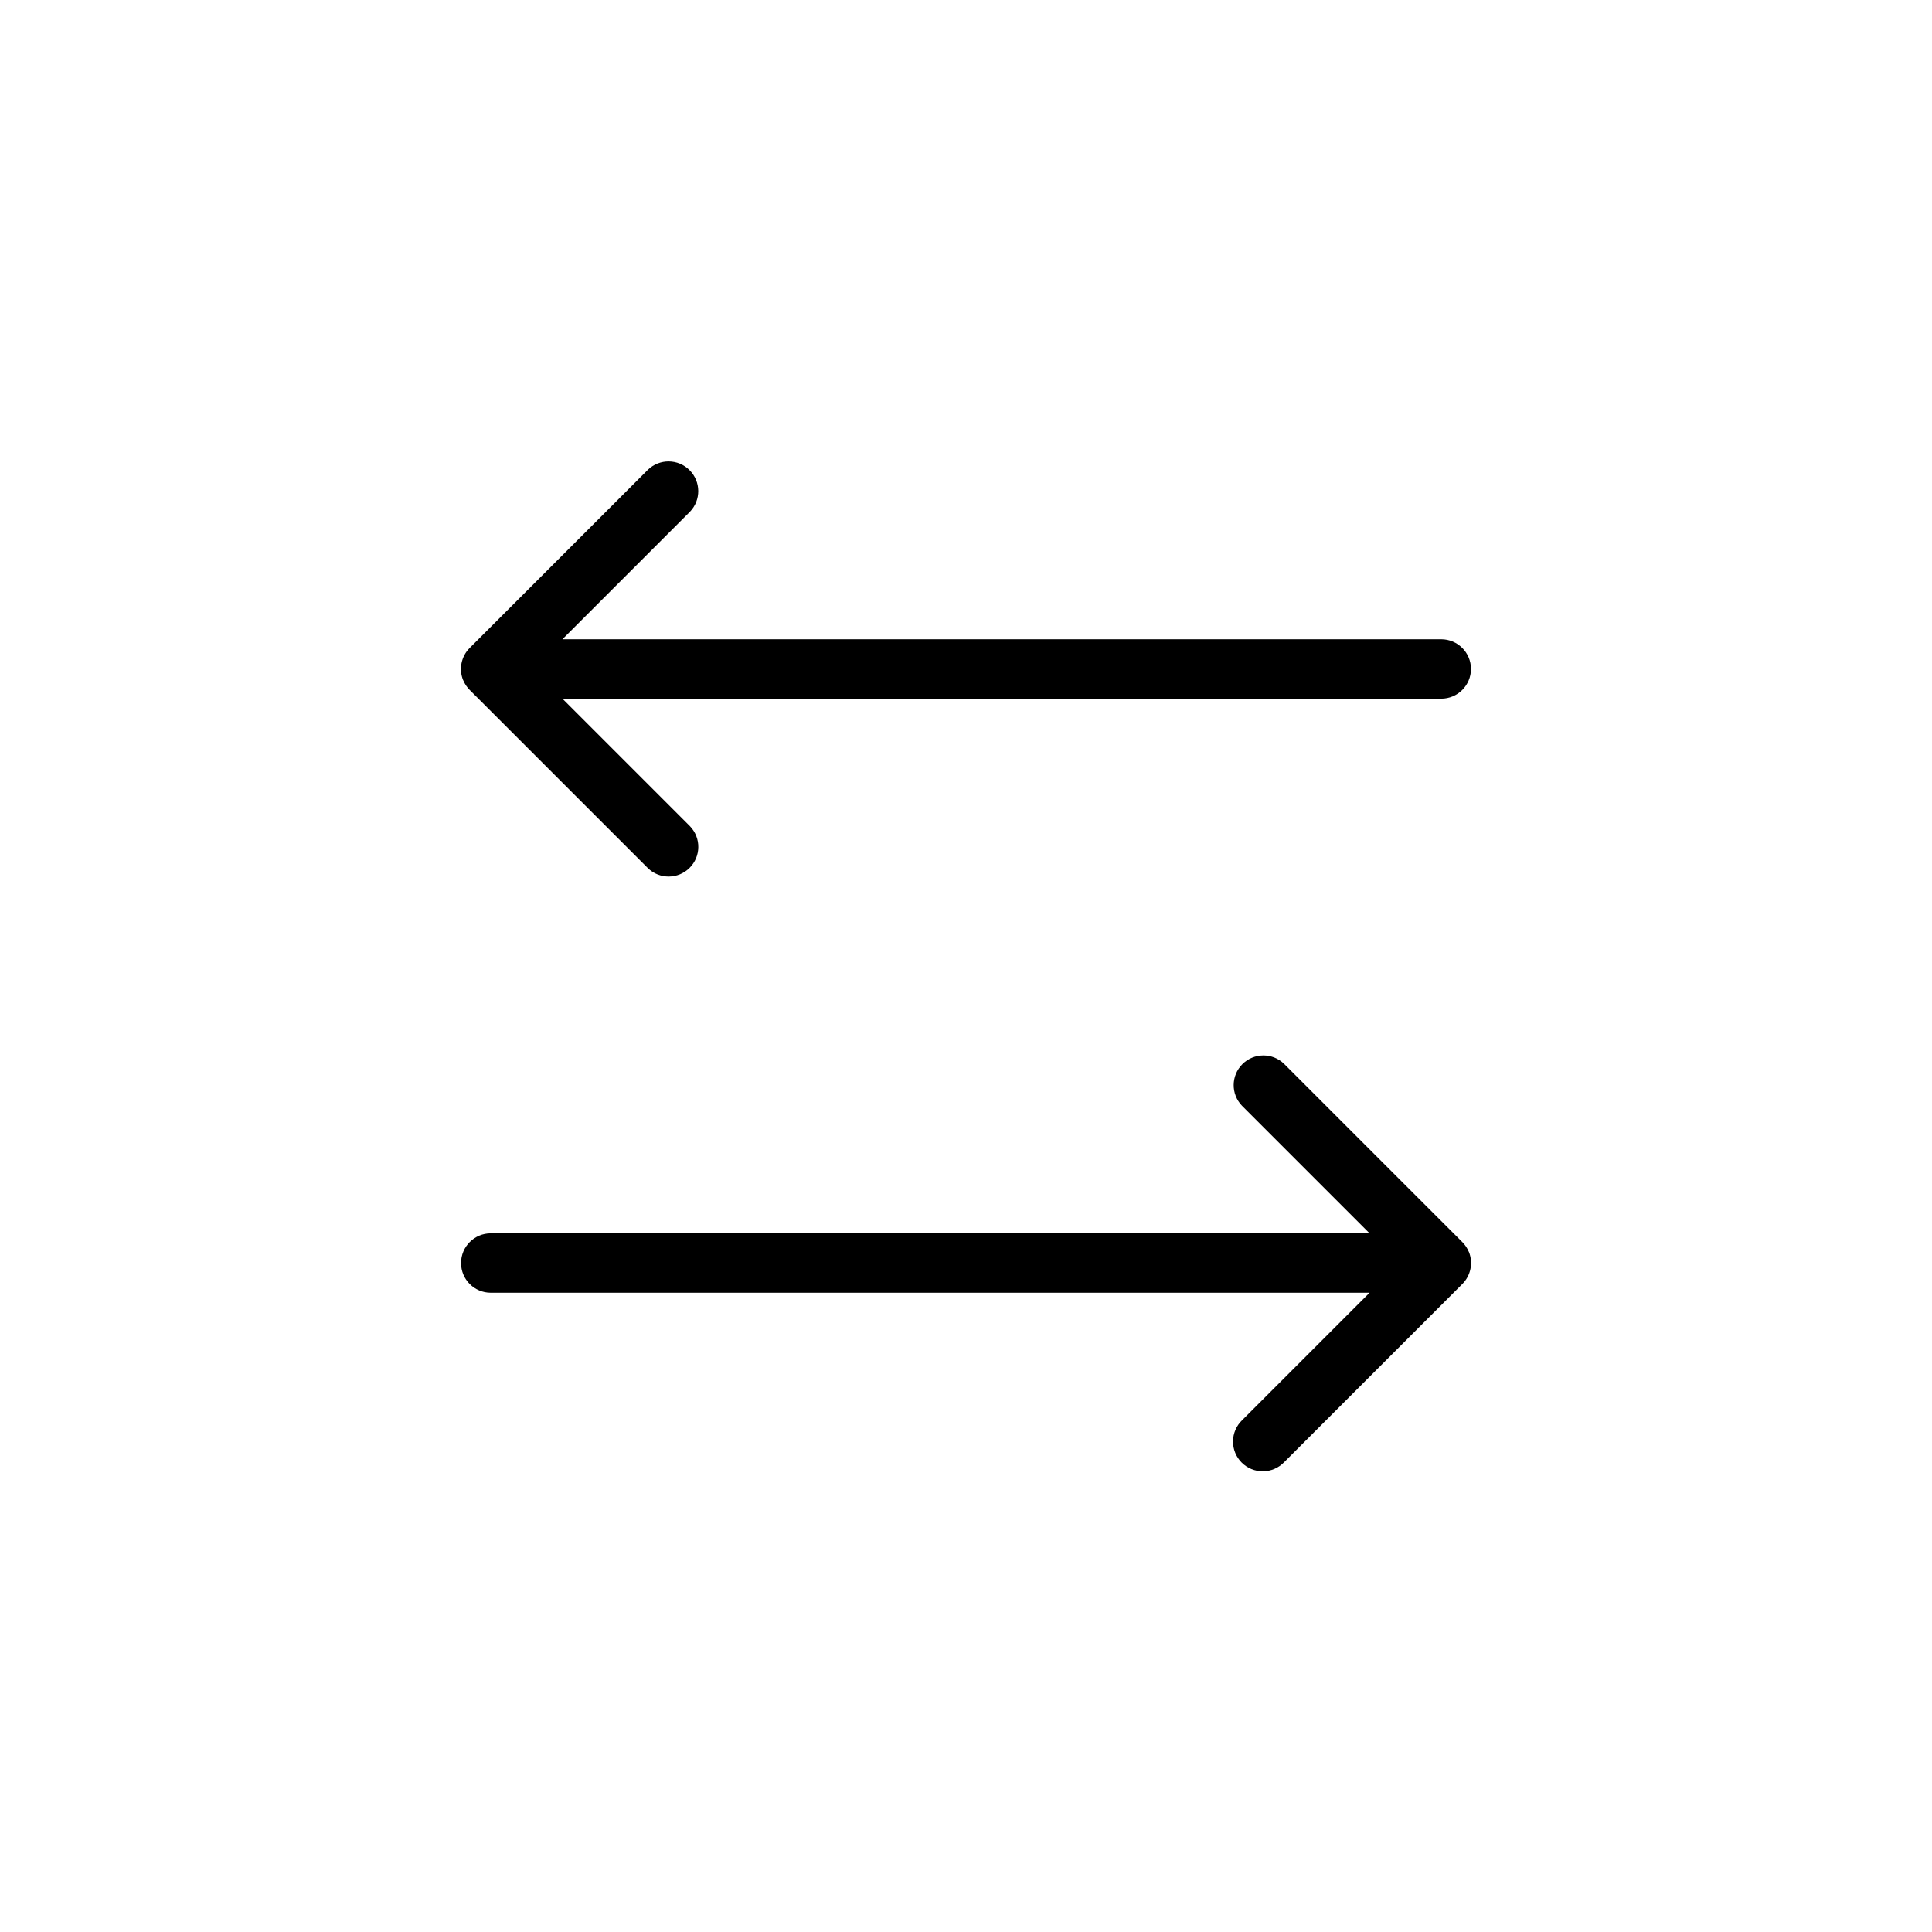
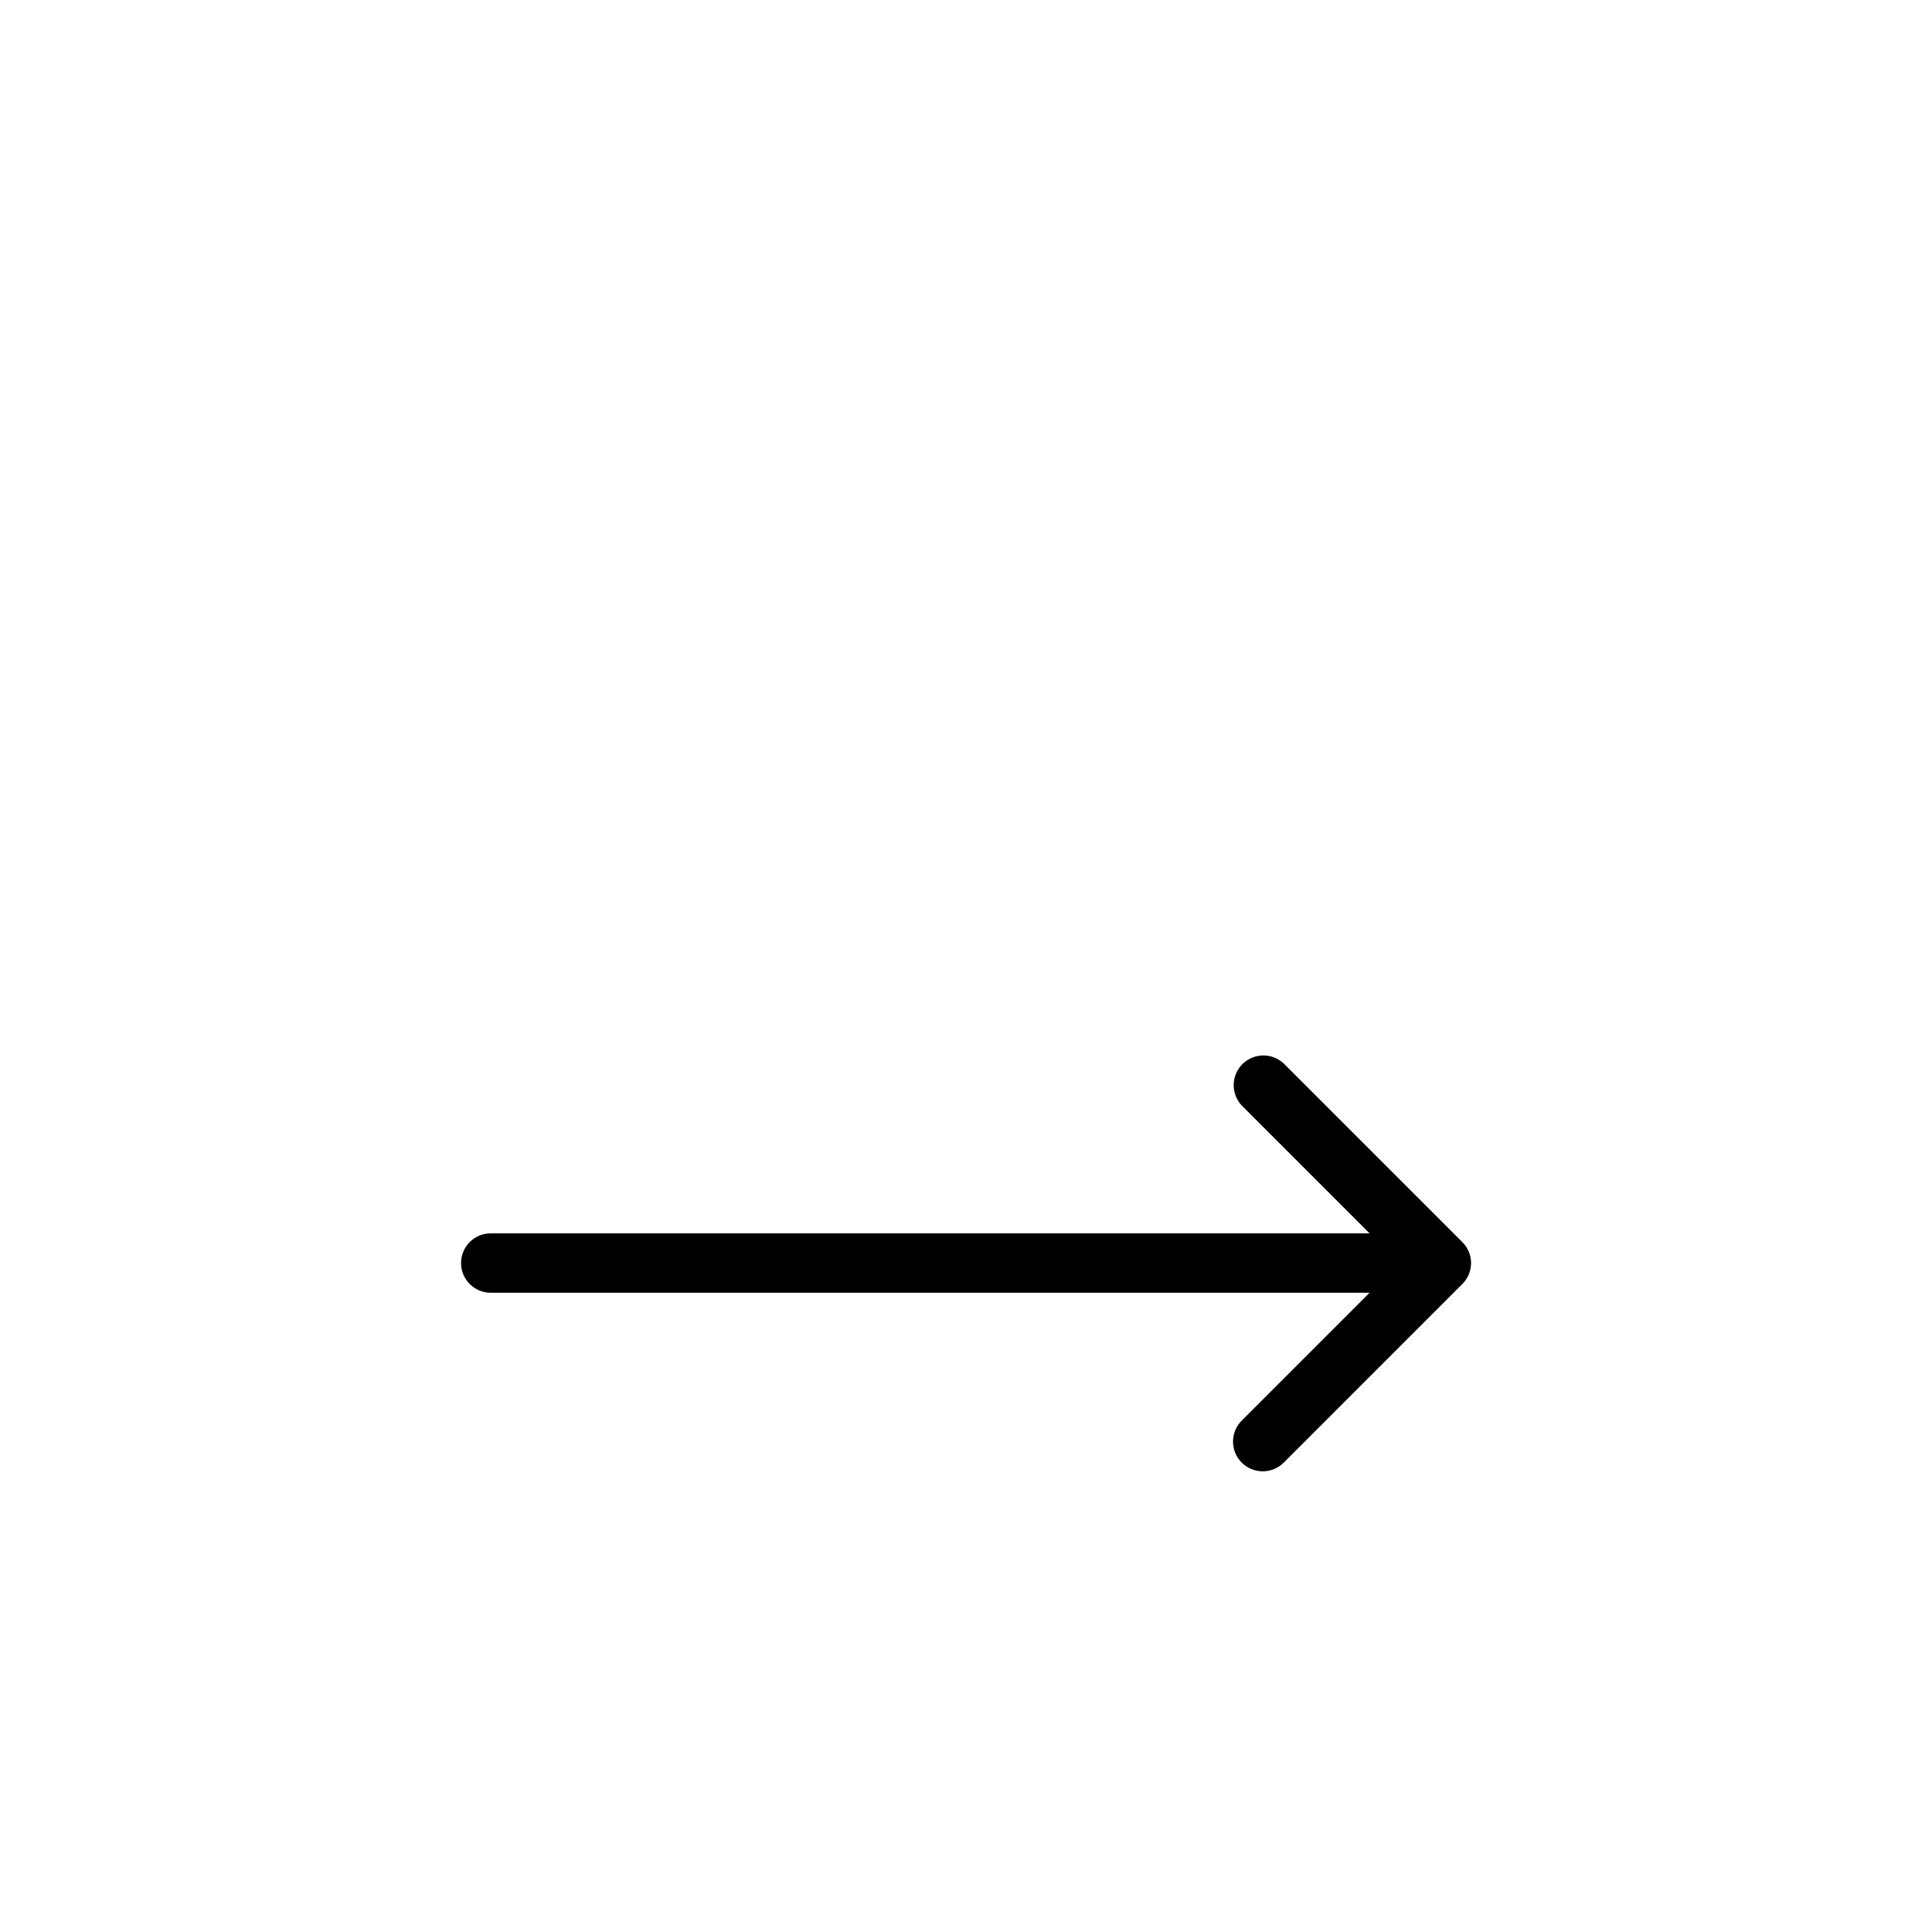
<svg xmlns="http://www.w3.org/2000/svg" fill="#000000" width="800px" height="800px" version="1.1" viewBox="144 144 512 512">
  <g>
-     <path d="m266.77 324.29c0.395 0.961 0.98 1.832 1.715 2.566l47.23 47.23c3.09 2.984 8 2.941 11.035-0.094 3.039-3.035 3.082-7.945 0.098-11.035l-33.801-33.805h232.9c4.348 0 7.875-3.523 7.875-7.871s-3.527-7.871-7.875-7.871h-232.9l33.785-33.785c2.984-3.09 2.941-8-0.098-11.035-3.035-3.039-7.945-3.082-11.035-0.098l-47.23 47.23c-2.254 2.25-2.934 5.637-1.715 8.582z" />
    <path d="m533.23 475.71c-0.398-0.961-0.98-1.832-1.719-2.566l-47.23-47.23c-3.09-2.984-8-2.941-11.035 0.094-3.039 3.039-3.082 7.949-0.098 11.035l33.805 33.805h-232.9c-4.348 0-7.871 3.523-7.871 7.871s3.523 7.871 7.871 7.871h232.9l-33.789 33.789c-1.52 1.465-2.383 3.481-2.402 5.594-0.02 2.109 0.812 4.141 2.305 5.633 1.492 1.492 3.523 2.324 5.637 2.305 2.109-0.016 4.125-0.883 5.594-2.402l47.23-47.23c2.258-2.25 2.934-5.637 1.719-8.582z" />
  </g>
</svg>